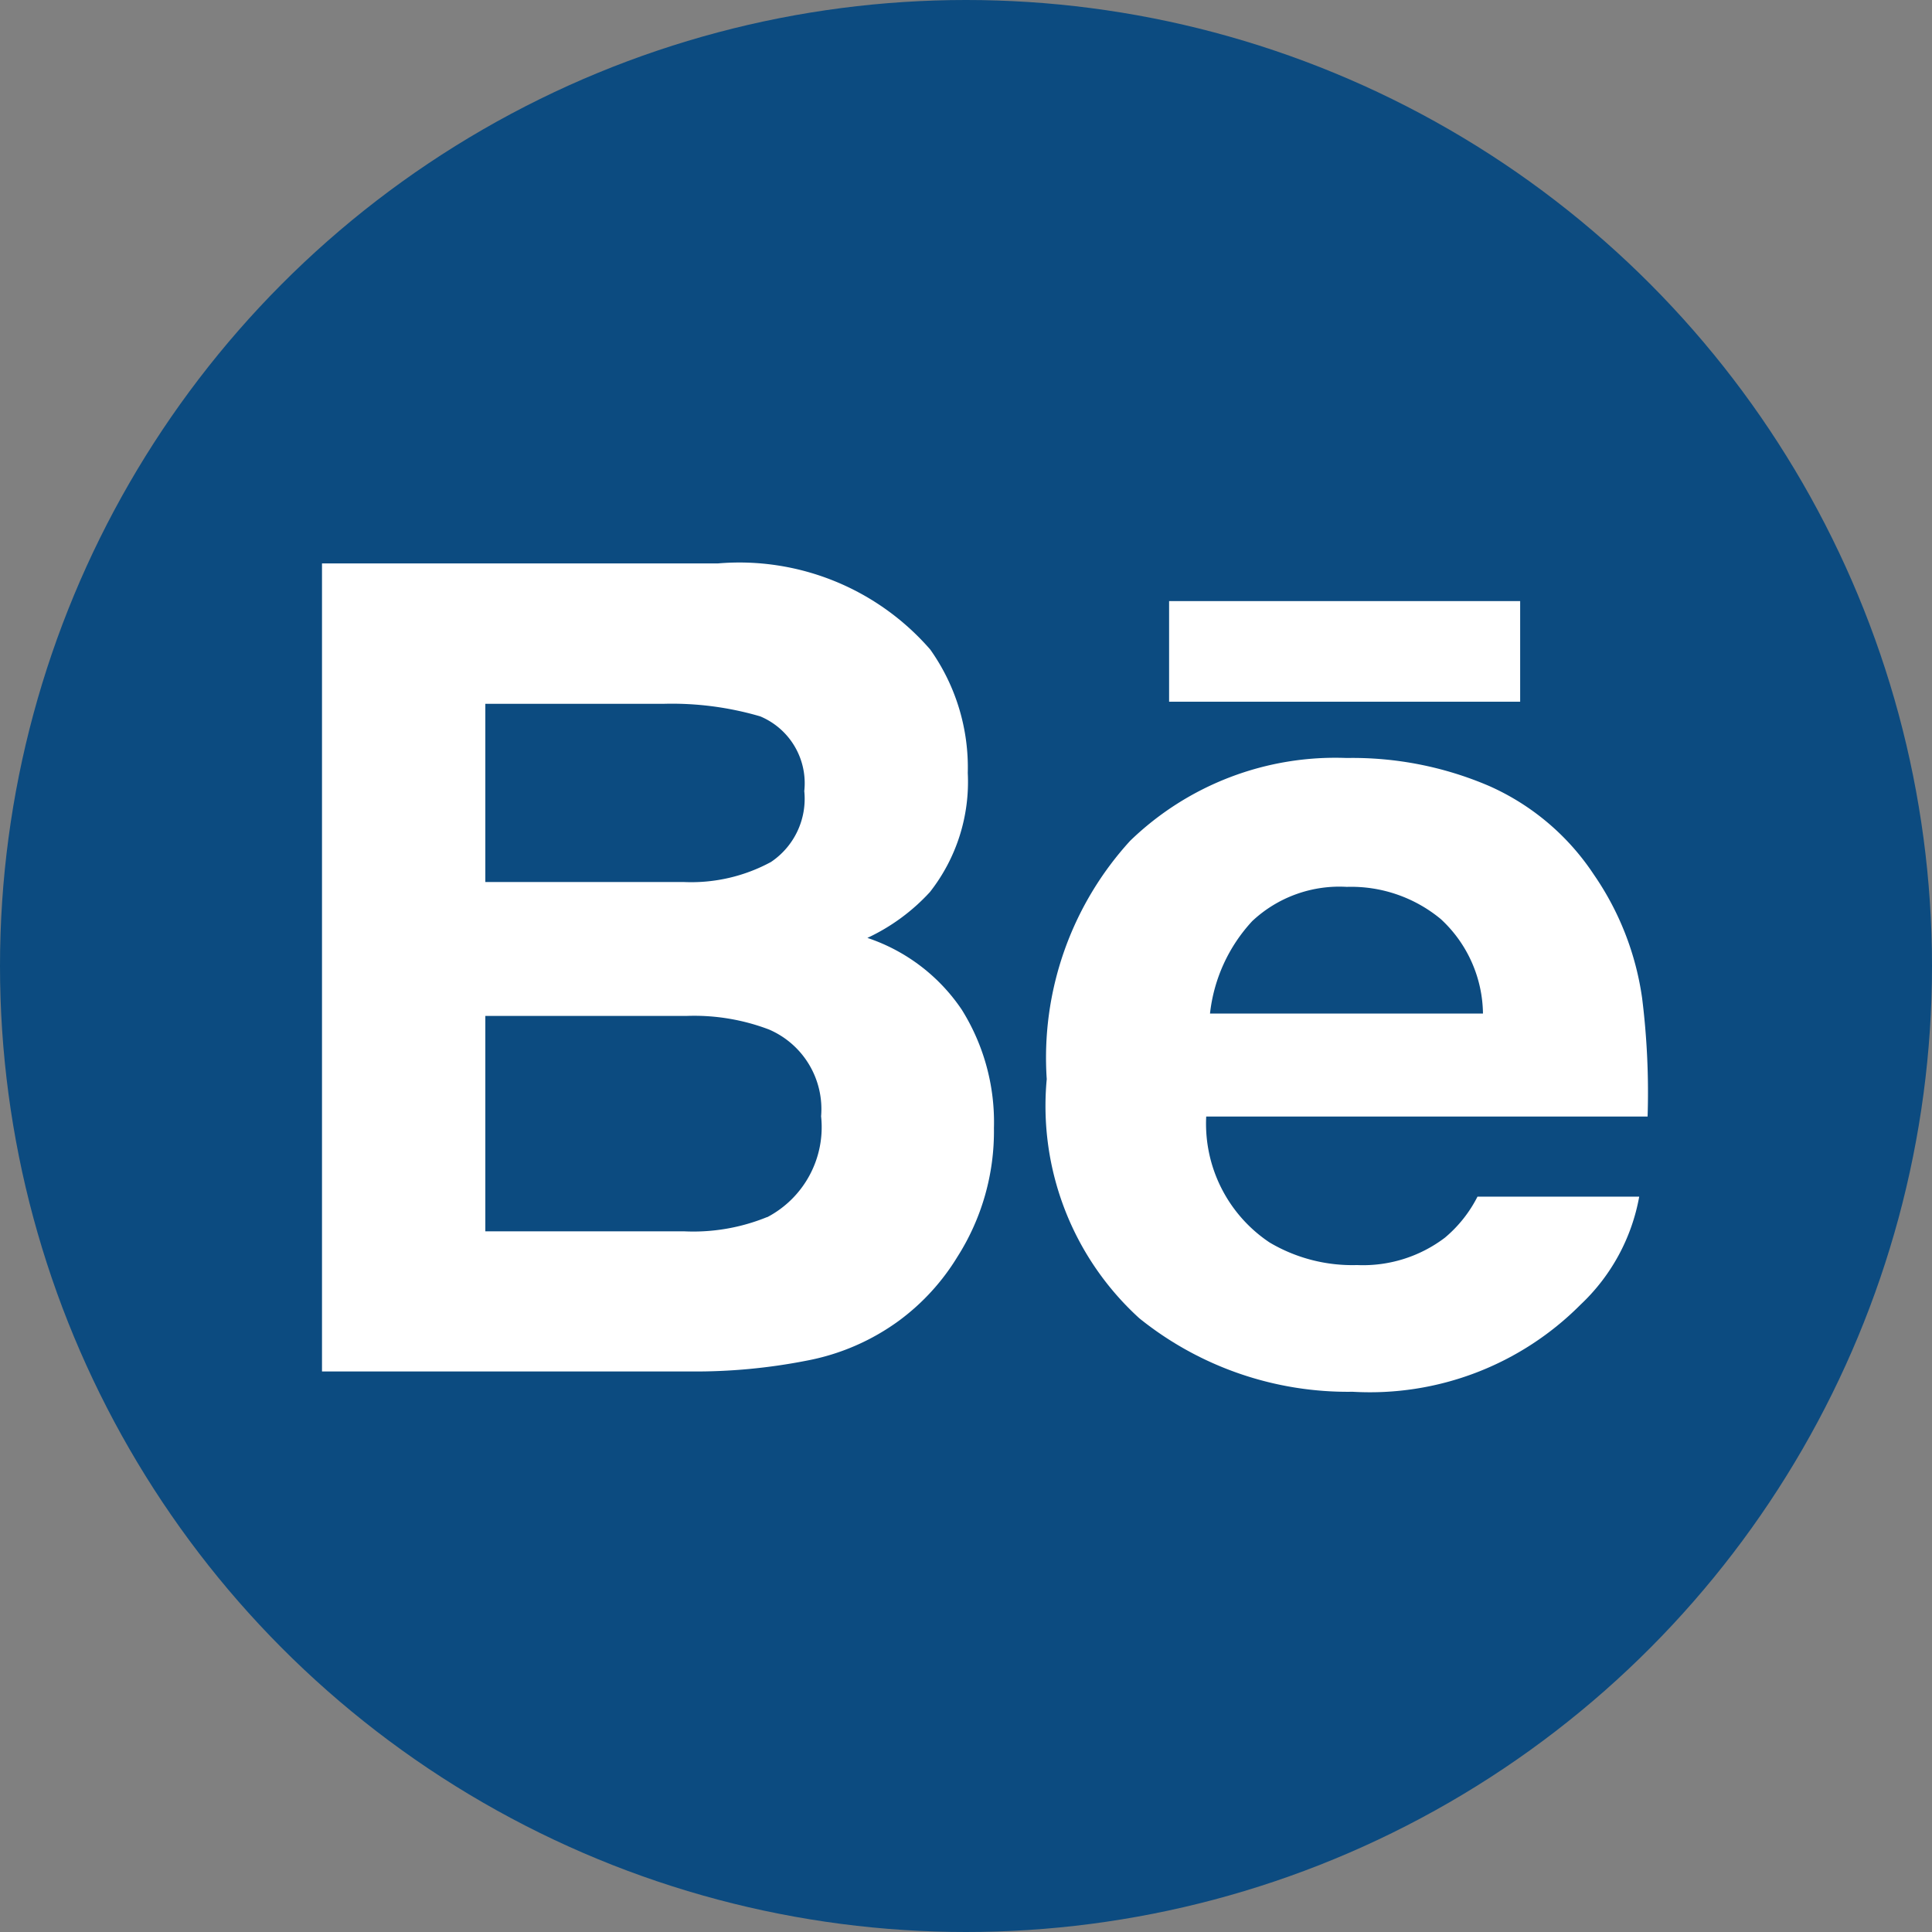
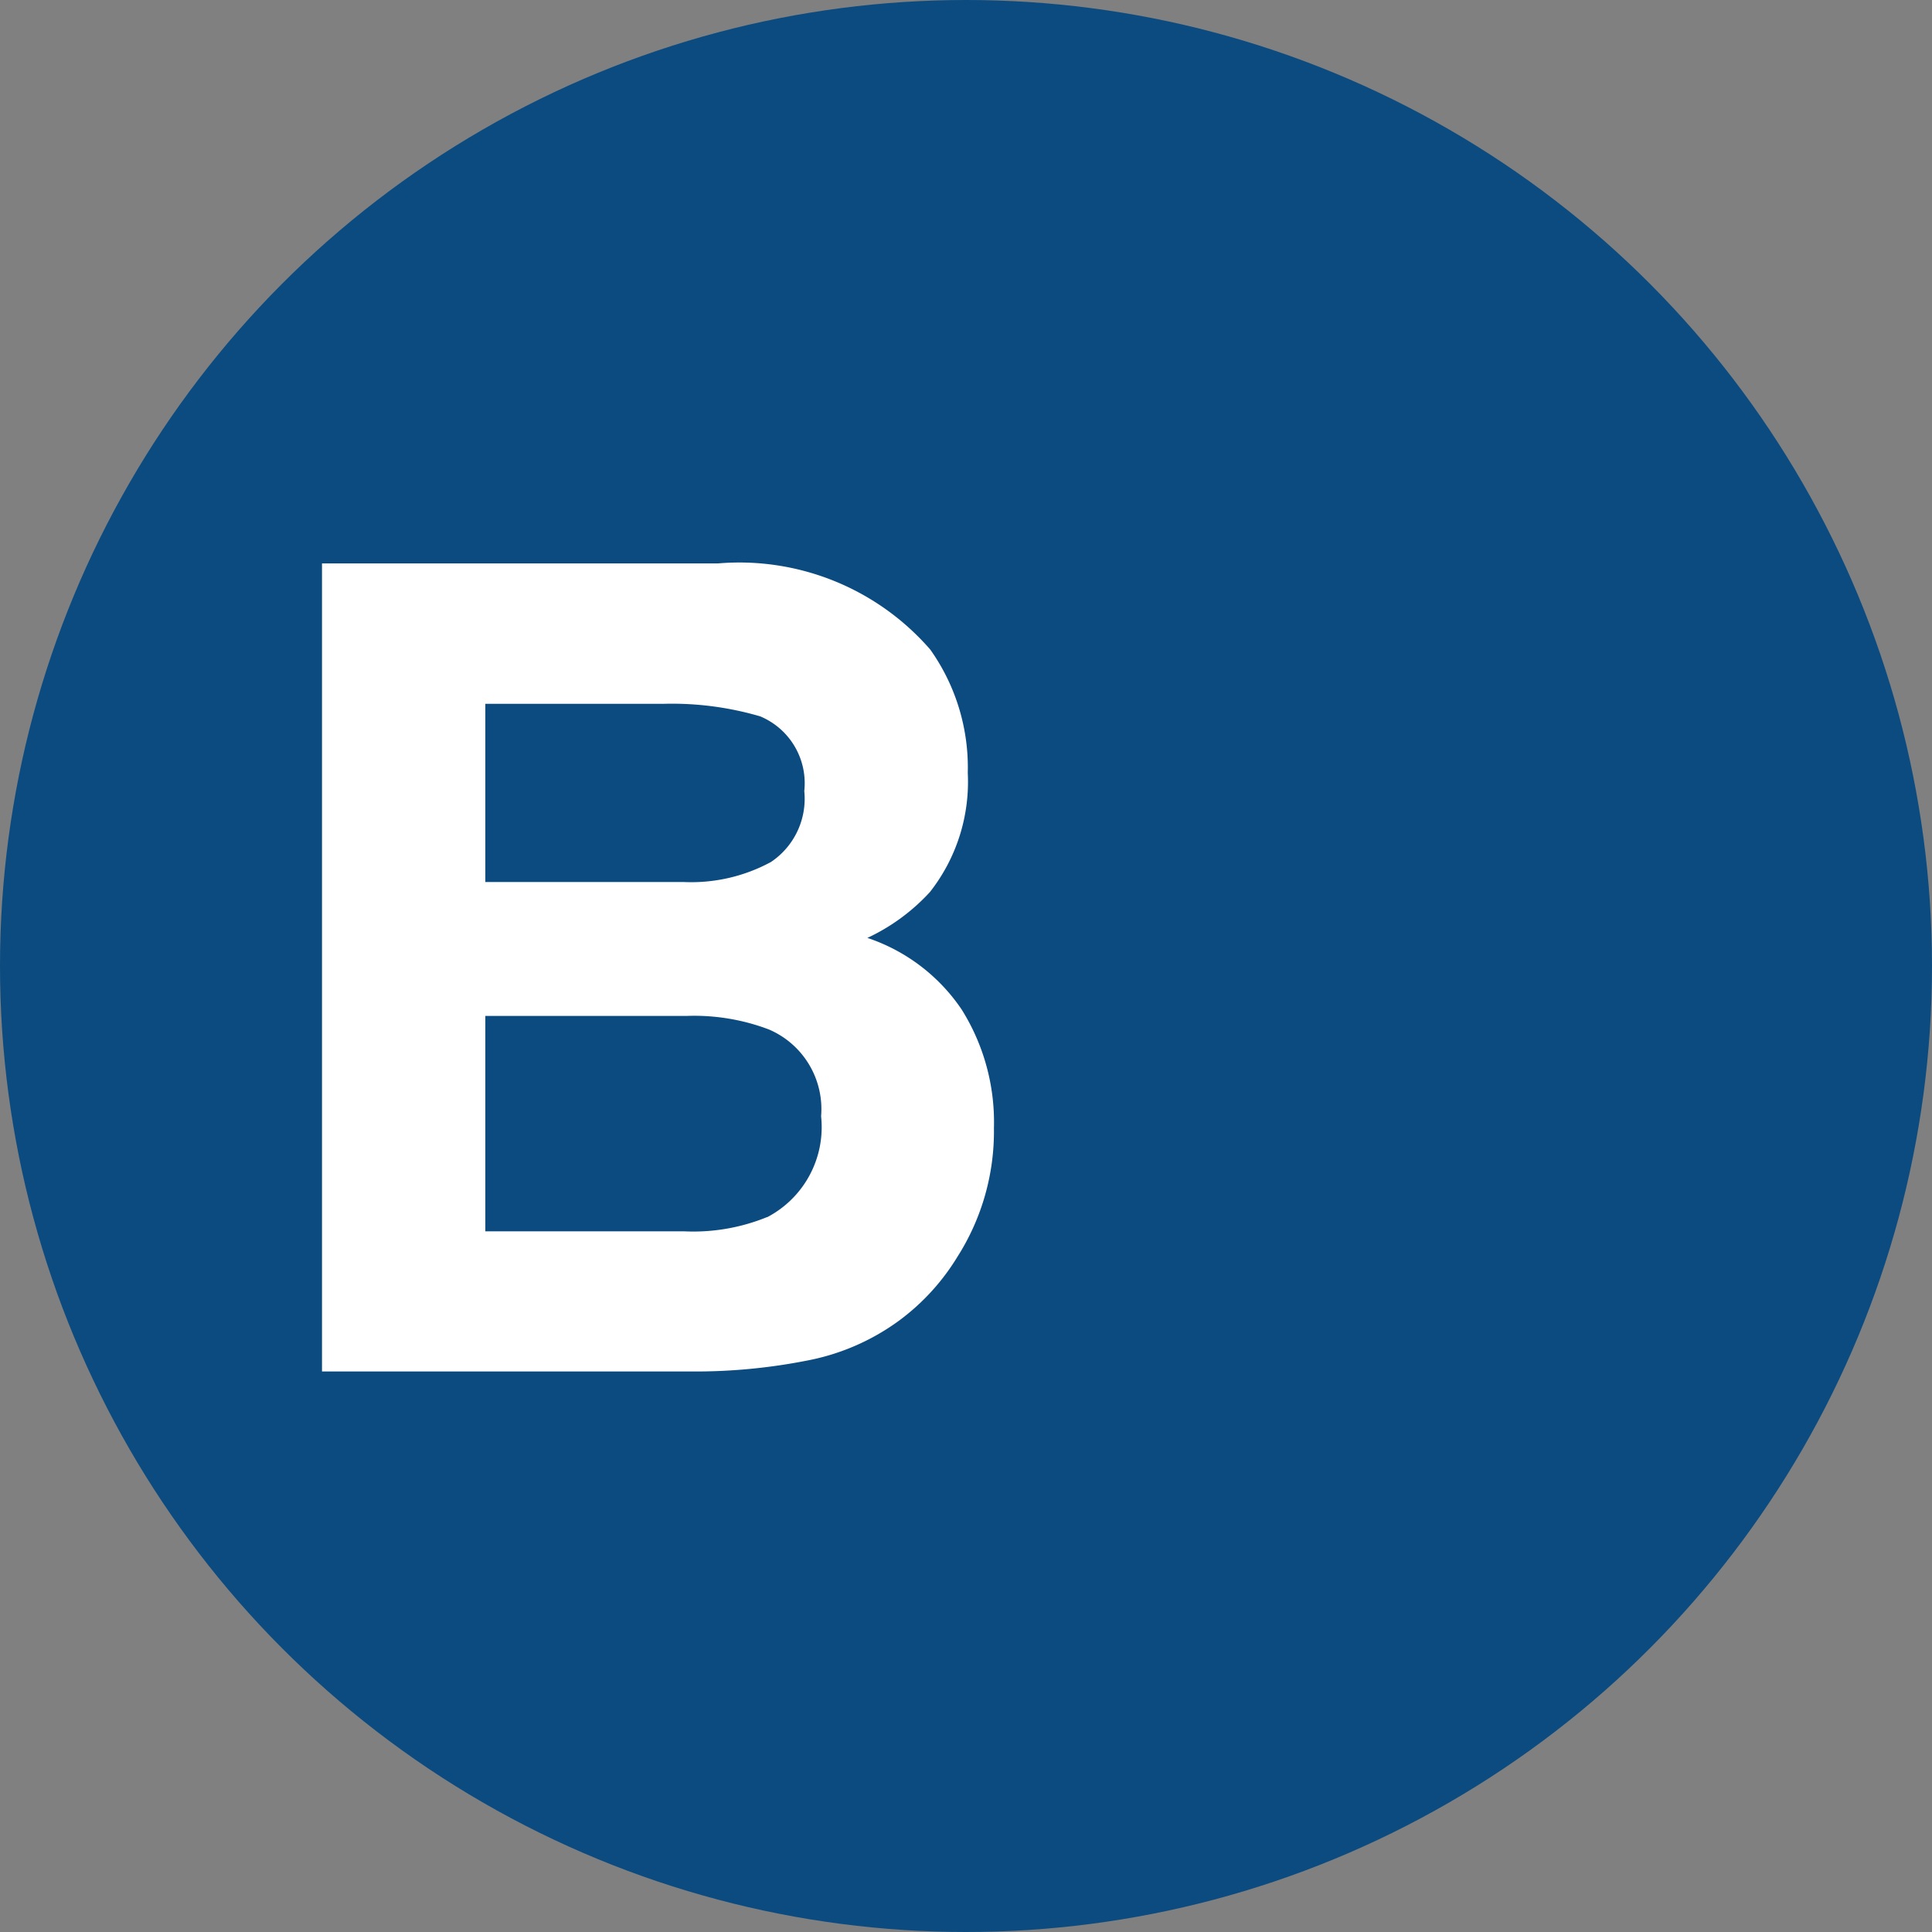
<svg xmlns="http://www.w3.org/2000/svg" id="Component_236_2" data-name="Component 236 – 2" width="24" height="24" viewBox="0 0 24 24">
  <rect x="0" y="0" width="24" height="24" fill="#808080" stroke="none" />
  <circle id="Ellipse_874" data-name="Ellipse 874" cx="12" cy="12" r="12" fill="#0c4b80" />
  <g id="behance" transform="translate(79 -63.98)">
    <g id="Group_1237" data-name="Group 1237" transform="translate(-75 70.979)">
      <g id="Group_1236" data-name="Group 1236" transform="translate(0 0)">
        <path id="Path_1860" data-name="Path 1860" d="M6.775,100.631a2.47,2.47,0,0,0,.777-.57,2.215,2.215,0,0,0,.47-1.479,2.531,2.531,0,0,0-.466-1.533,3.141,3.141,0,0,0-2.638-1.07H0v10.038H4.585a7.17,7.17,0,0,0,1.438-.135,2.828,2.828,0,0,0,1.15-.5,2.784,2.784,0,0,0,.72-.789,2.9,2.9,0,0,0,.454-1.6,2.634,2.634,0,0,0-.4-1.471A2.287,2.287,0,0,0,6.775,100.631ZM2.029,97.723H4.244a3.9,3.9,0,0,1,1.2.156.9.9,0,0,1,.547.928.945.945,0,0,1-.414.881,2.076,2.076,0,0,1-1.077.249H2.029Zm3.5,6.376a2.426,2.426,0,0,1-1.031.177H2.029V101.6H4.534a2.615,2.615,0,0,1,1.019.169,1.076,1.076,0,0,1,.647,1.078A1.262,1.262,0,0,1,5.531,104.1Z" transform="translate(0 -95.979)" fill="#fff" />
-         <rect id="Rectangle_994" data-name="Rectangle 994" width="4.361" height="1.25" transform="translate(10.523 0.468)" fill="#fff" />
-         <path id="Path_1861" data-name="Path 1861" d="M287.269,174.16a3.581,3.581,0,0,0-.6-1.535,3.03,3.03,0,0,0-1.3-1.1,4.3,4.3,0,0,0-1.77-.348,3.664,3.664,0,0,0-2.69,1.029,3.993,3.993,0,0,0-1.036,2.96,3.566,3.566,0,0,0,1.15,2.971,4.13,4.13,0,0,0,2.65.913,3.689,3.689,0,0,0,2.831-1.082,2.435,2.435,0,0,0,.729-1.342h-2.009a1.621,1.621,0,0,1-.405.51,1.682,1.682,0,0,1-1.091.34,2.017,2.017,0,0,1-1.086-.28,1.773,1.773,0,0,1-.788-1.565h5.483A9.449,9.449,0,0,0,287.269,174.16Zm-5.368.192a2.012,2.012,0,0,1,.525-1.149,1.582,1.582,0,0,1,1.174-.425,1.747,1.747,0,0,1,1.168.4,1.623,1.623,0,0,1,.524,1.174Z" transform="translate(-270.87 -168.76)" fill="#fff" />
      </g>
    </g>
  </g>
</svg>